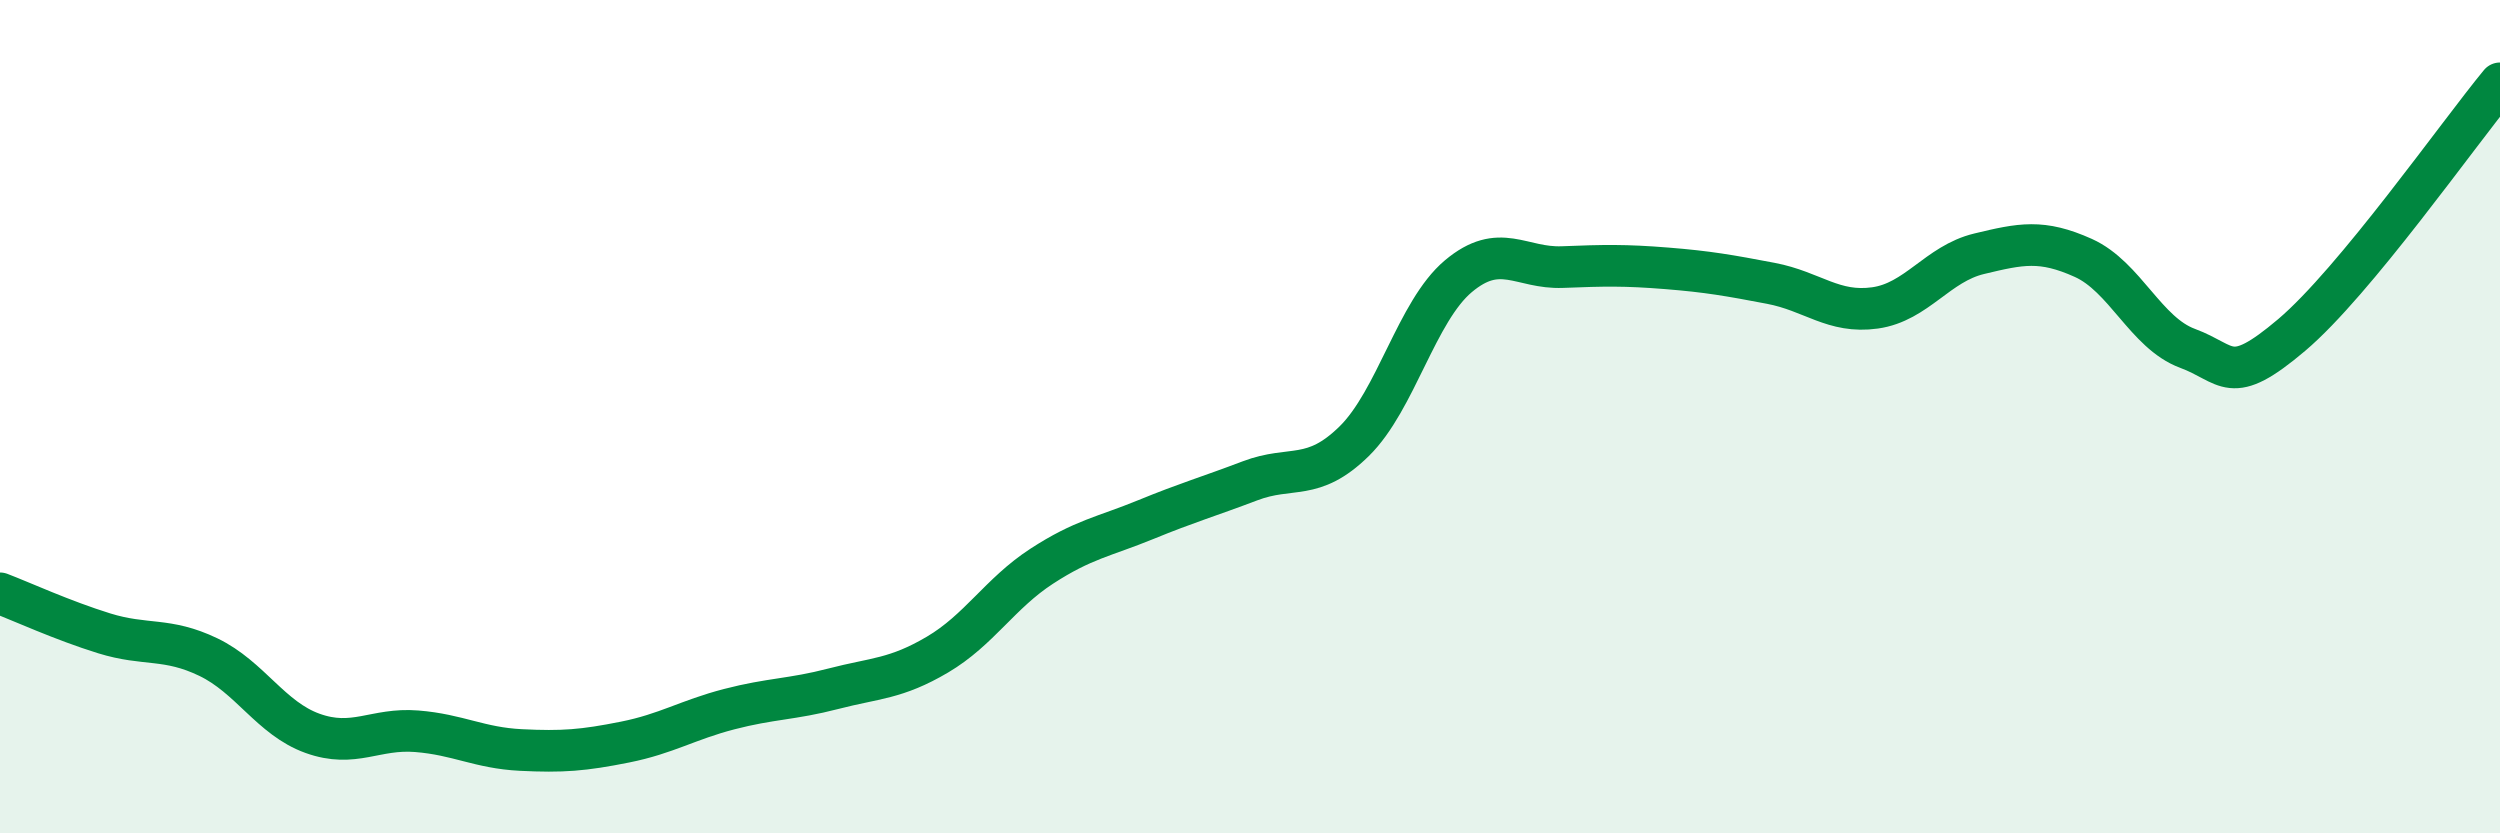
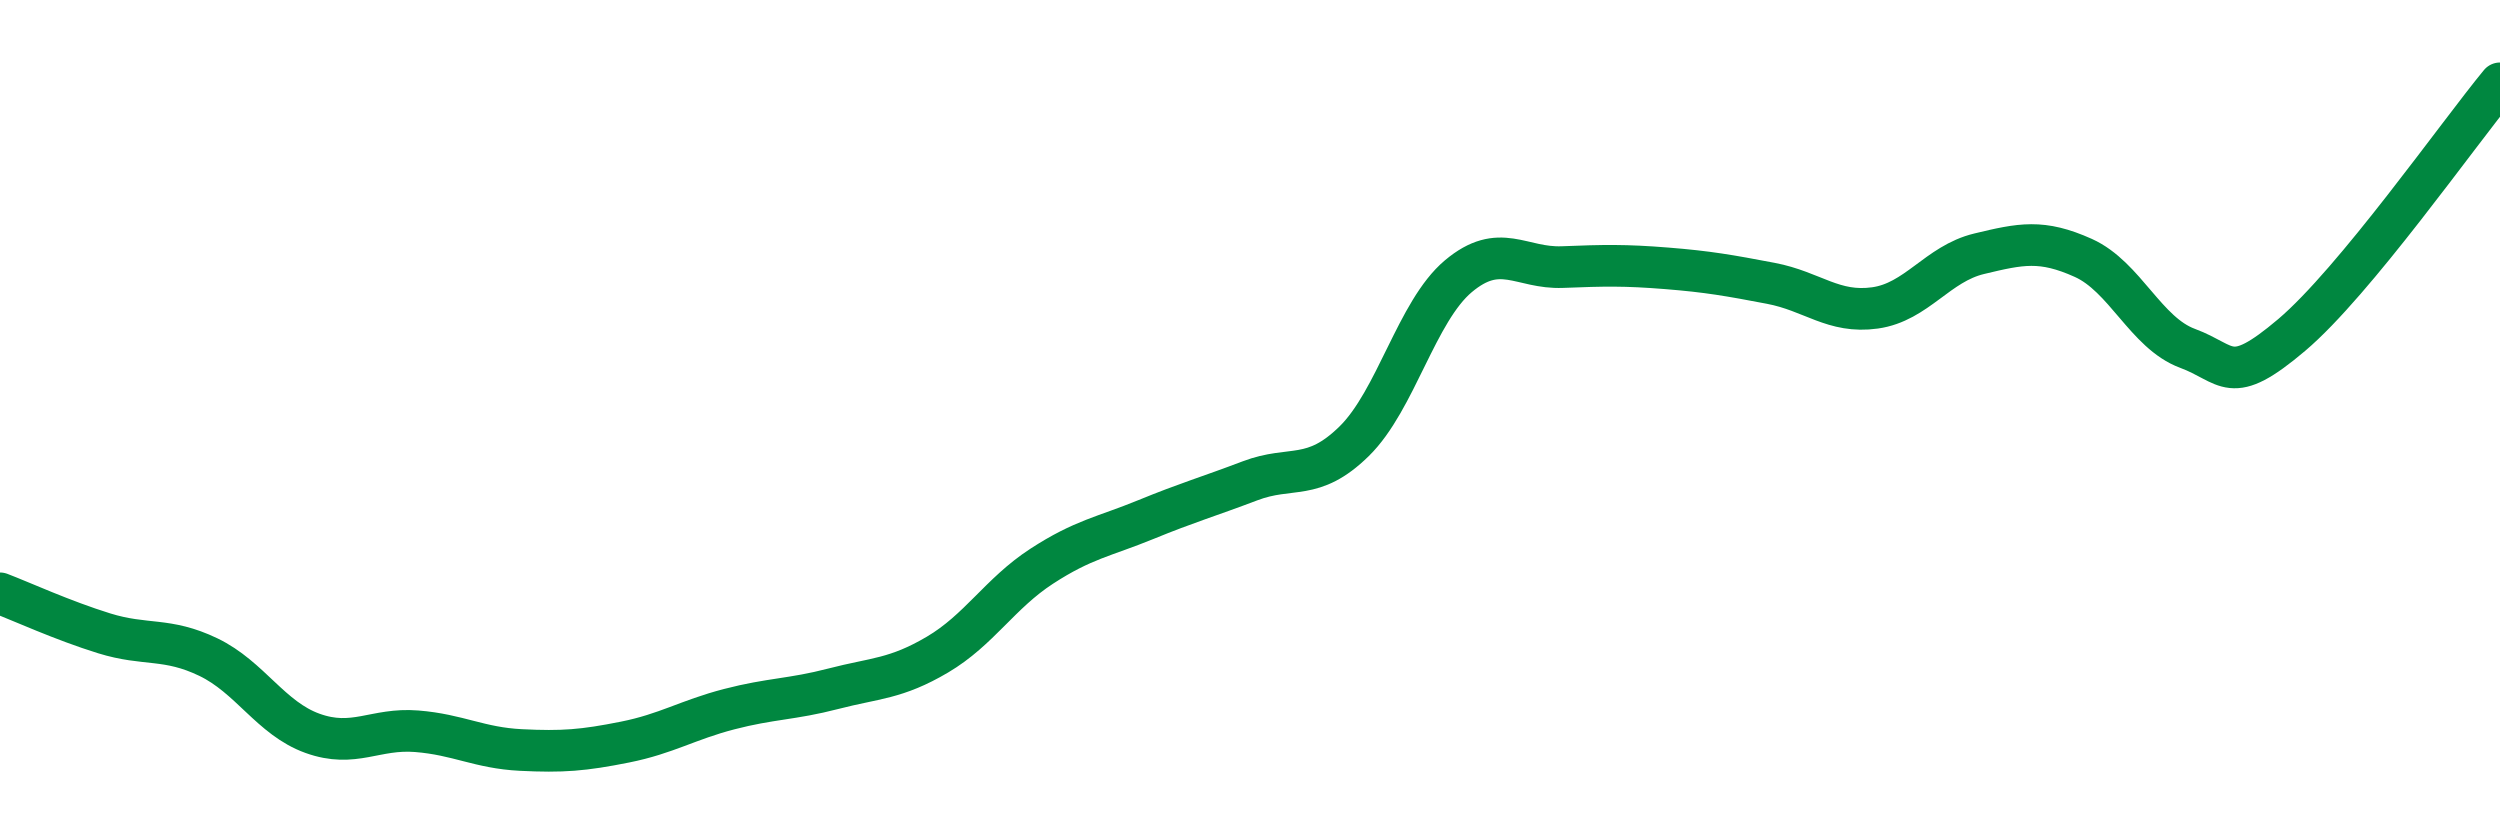
<svg xmlns="http://www.w3.org/2000/svg" width="60" height="20" viewBox="0 0 60 20">
-   <path d="M 0,14.24 C 0.5,14.43 1.5,14.89 2.5,15.2 C 3.5,15.51 4,15.29 5,15.77 C 6,16.25 6.5,17.24 7.5,17.6 C 8.5,17.96 9,17.47 10,17.55 C 11,17.63 11.5,17.95 12.5,18 C 13.5,18.05 14,18.01 15,17.81 C 16,17.61 16.5,17.28 17.5,17.02 C 18.5,16.76 19,16.79 20,16.53 C 21,16.27 21.5,16.3 22.5,15.71 C 23.5,15.12 24,14.24 25,13.59 C 26,12.94 26.5,12.88 27.5,12.47 C 28.5,12.06 29,11.92 30,11.54 C 31,11.16 31.5,11.57 32.5,10.59 C 33.5,9.61 34,7.47 35,6.63 C 36,5.79 36.5,6.45 37.5,6.41 C 38.5,6.37 39,6.36 40,6.44 C 41,6.52 41.5,6.61 42.5,6.8 C 43.5,6.99 44,7.53 45,7.39 C 46,7.25 46.5,6.33 47.5,6.09 C 48.5,5.85 49,5.74 50,6.19 C 51,6.64 51.5,7.99 52.5,8.36 C 53.5,8.73 53.5,9.31 55,8.04 C 56.5,6.77 59,3.21 60,2L60 20L0 20Z" fill="#008740" opacity="0.1" stroke-linecap="round" stroke-linejoin="round" />
  <path d="M 0,14.24 C 0.5,14.43 1.5,14.89 2.5,15.2 C 3.5,15.51 4,15.29 5,15.77 C 6,16.25 6.5,17.24 7.5,17.6 C 8.5,17.96 9,17.47 10,17.55 C 11,17.63 11.5,17.95 12.5,18 C 13.5,18.05 14,18.01 15,17.81 C 16,17.61 16.5,17.28 17.5,17.02 C 18.5,16.76 19,16.79 20,16.53 C 21,16.27 21.5,16.3 22.5,15.71 C 23.5,15.12 24,14.24 25,13.59 C 26,12.94 26.5,12.88 27.5,12.47 C 28.5,12.06 29,11.92 30,11.54 C 31,11.16 31.5,11.57 32.5,10.59 C 33.5,9.61 34,7.47 35,6.63 C 36,5.79 36.5,6.45 37.5,6.41 C 38.5,6.37 39,6.36 40,6.44 C 41,6.52 41.5,6.61 42.5,6.8 C 43.5,6.99 44,7.53 45,7.39 C 46,7.25 46.5,6.33 47.5,6.09 C 48.5,5.85 49,5.74 50,6.19 C 51,6.64 51.5,7.99 52.5,8.36 C 53.5,8.73 53.5,9.31 55,8.04 C 56.5,6.77 59,3.21 60,2" stroke="#008740" stroke-width="1" fill="none" stroke-linecap="round" stroke-linejoin="round" />
</svg>